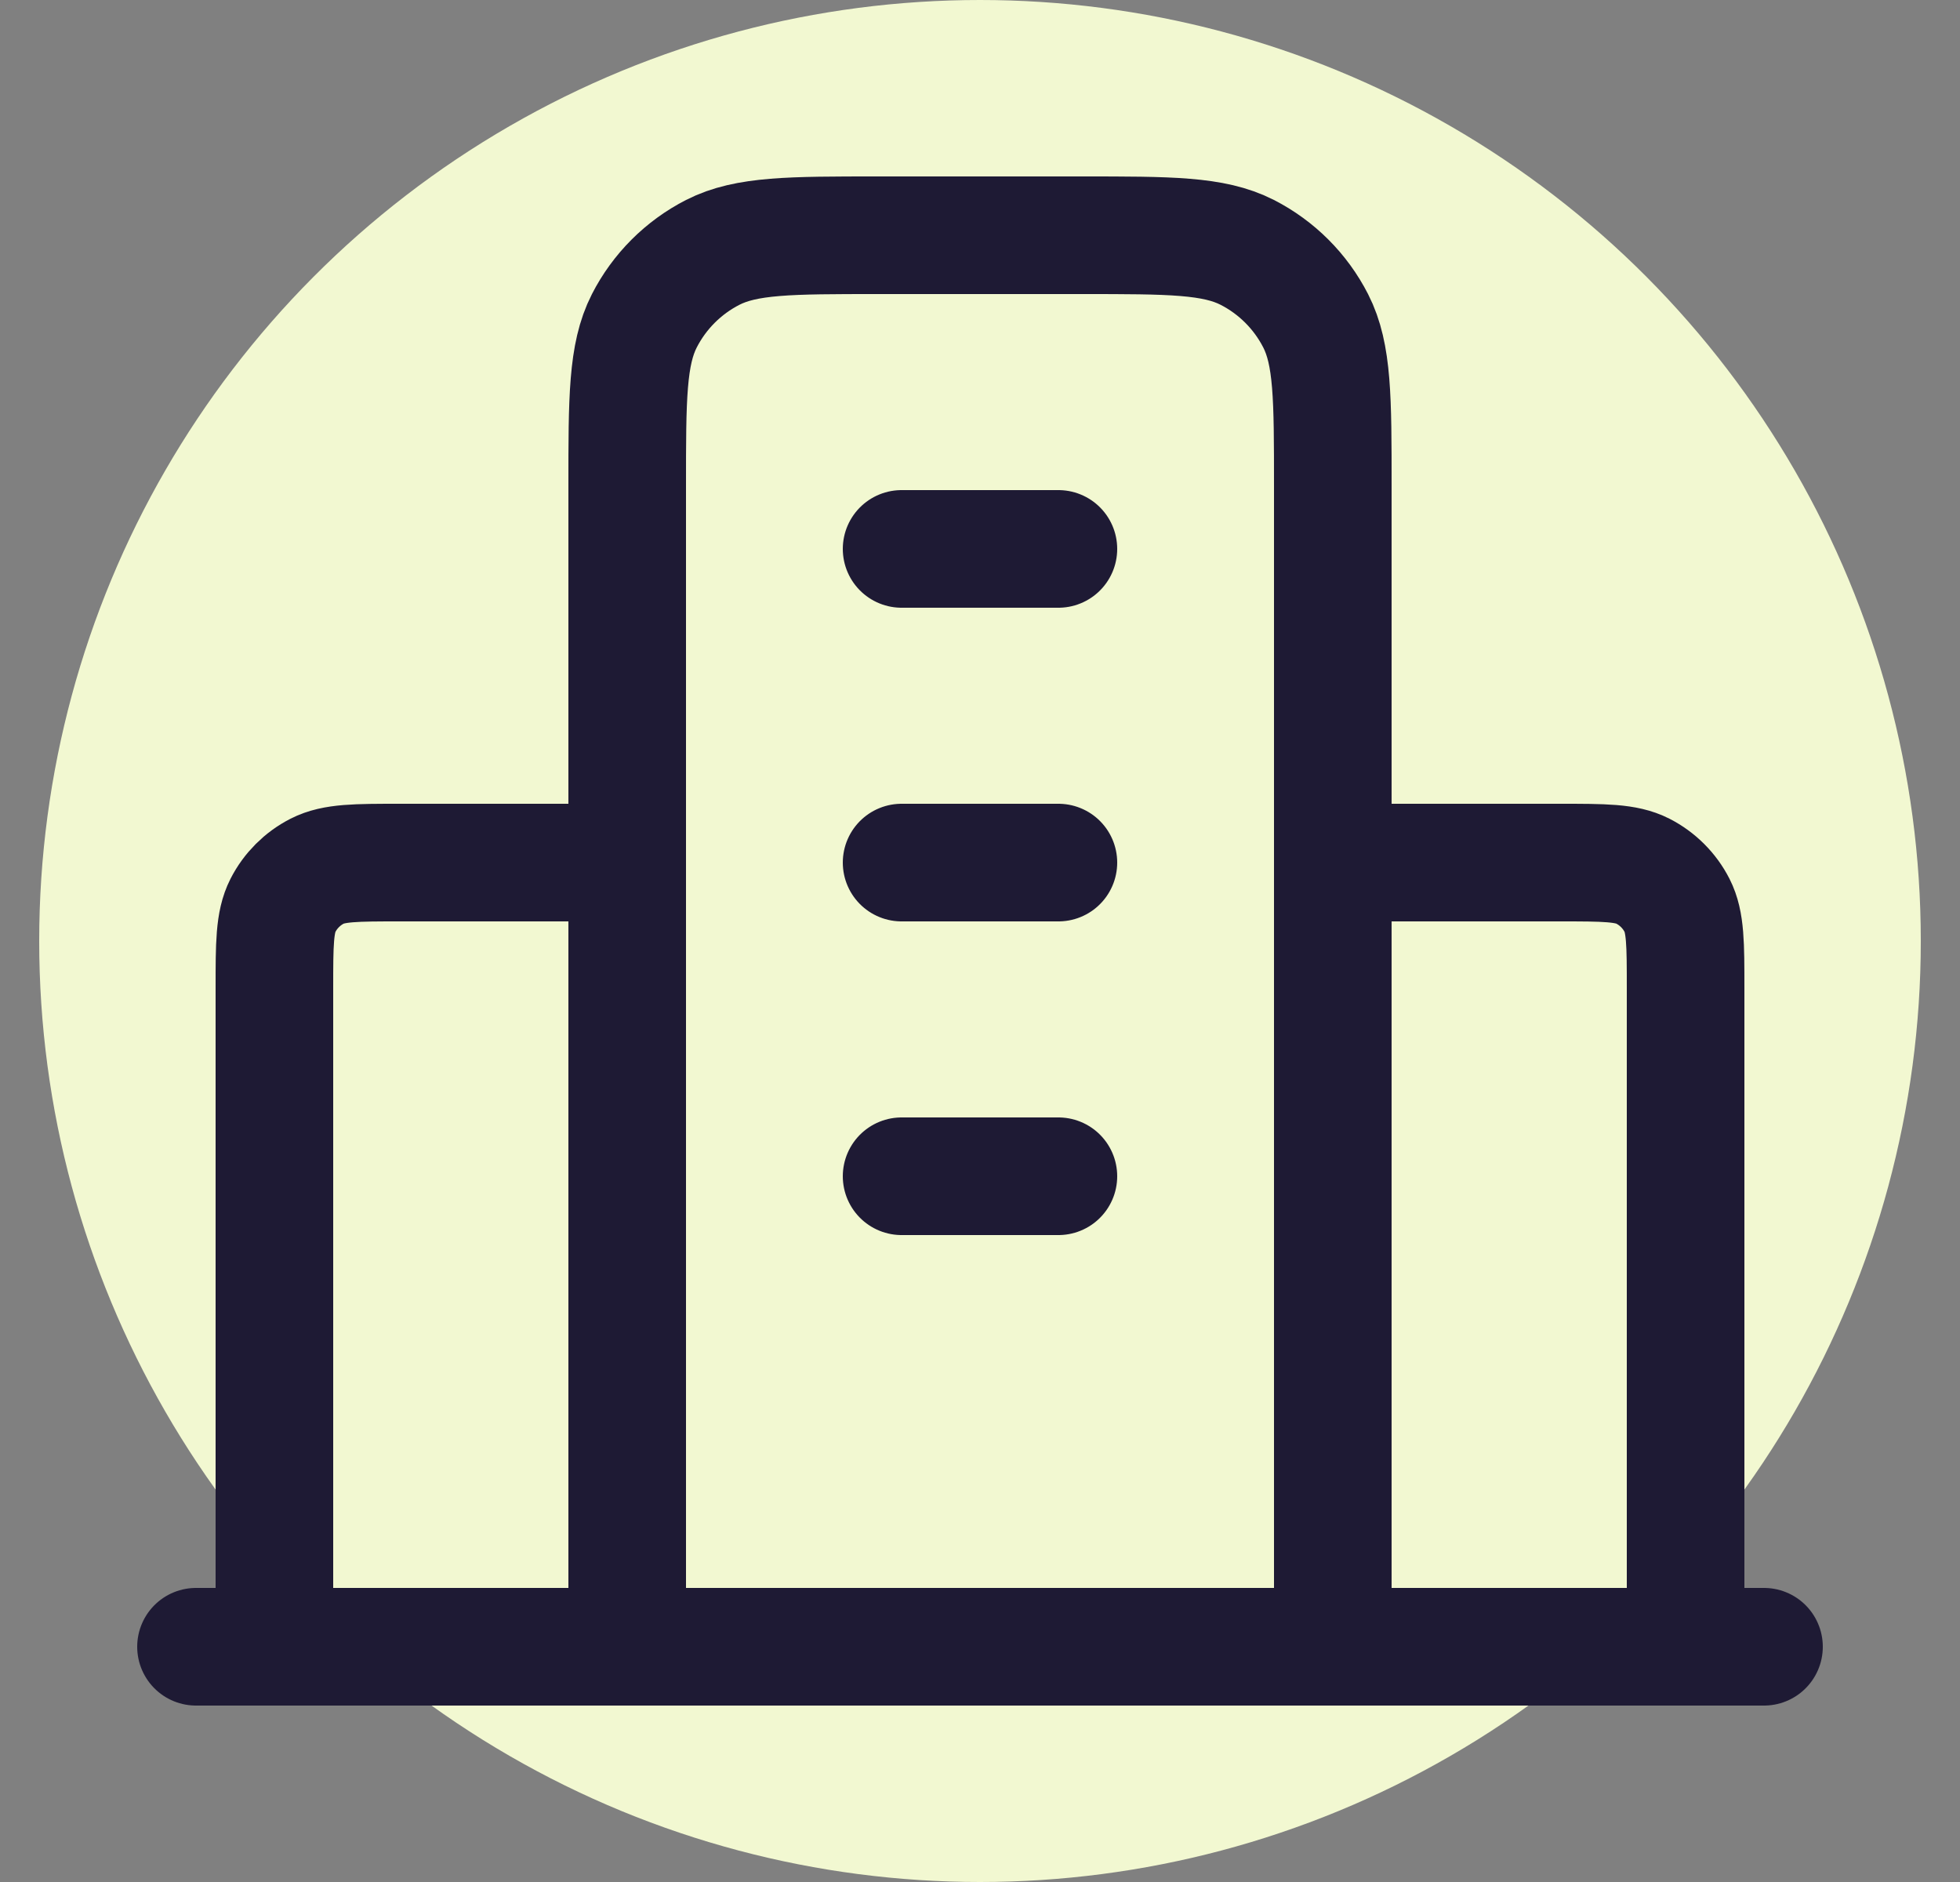
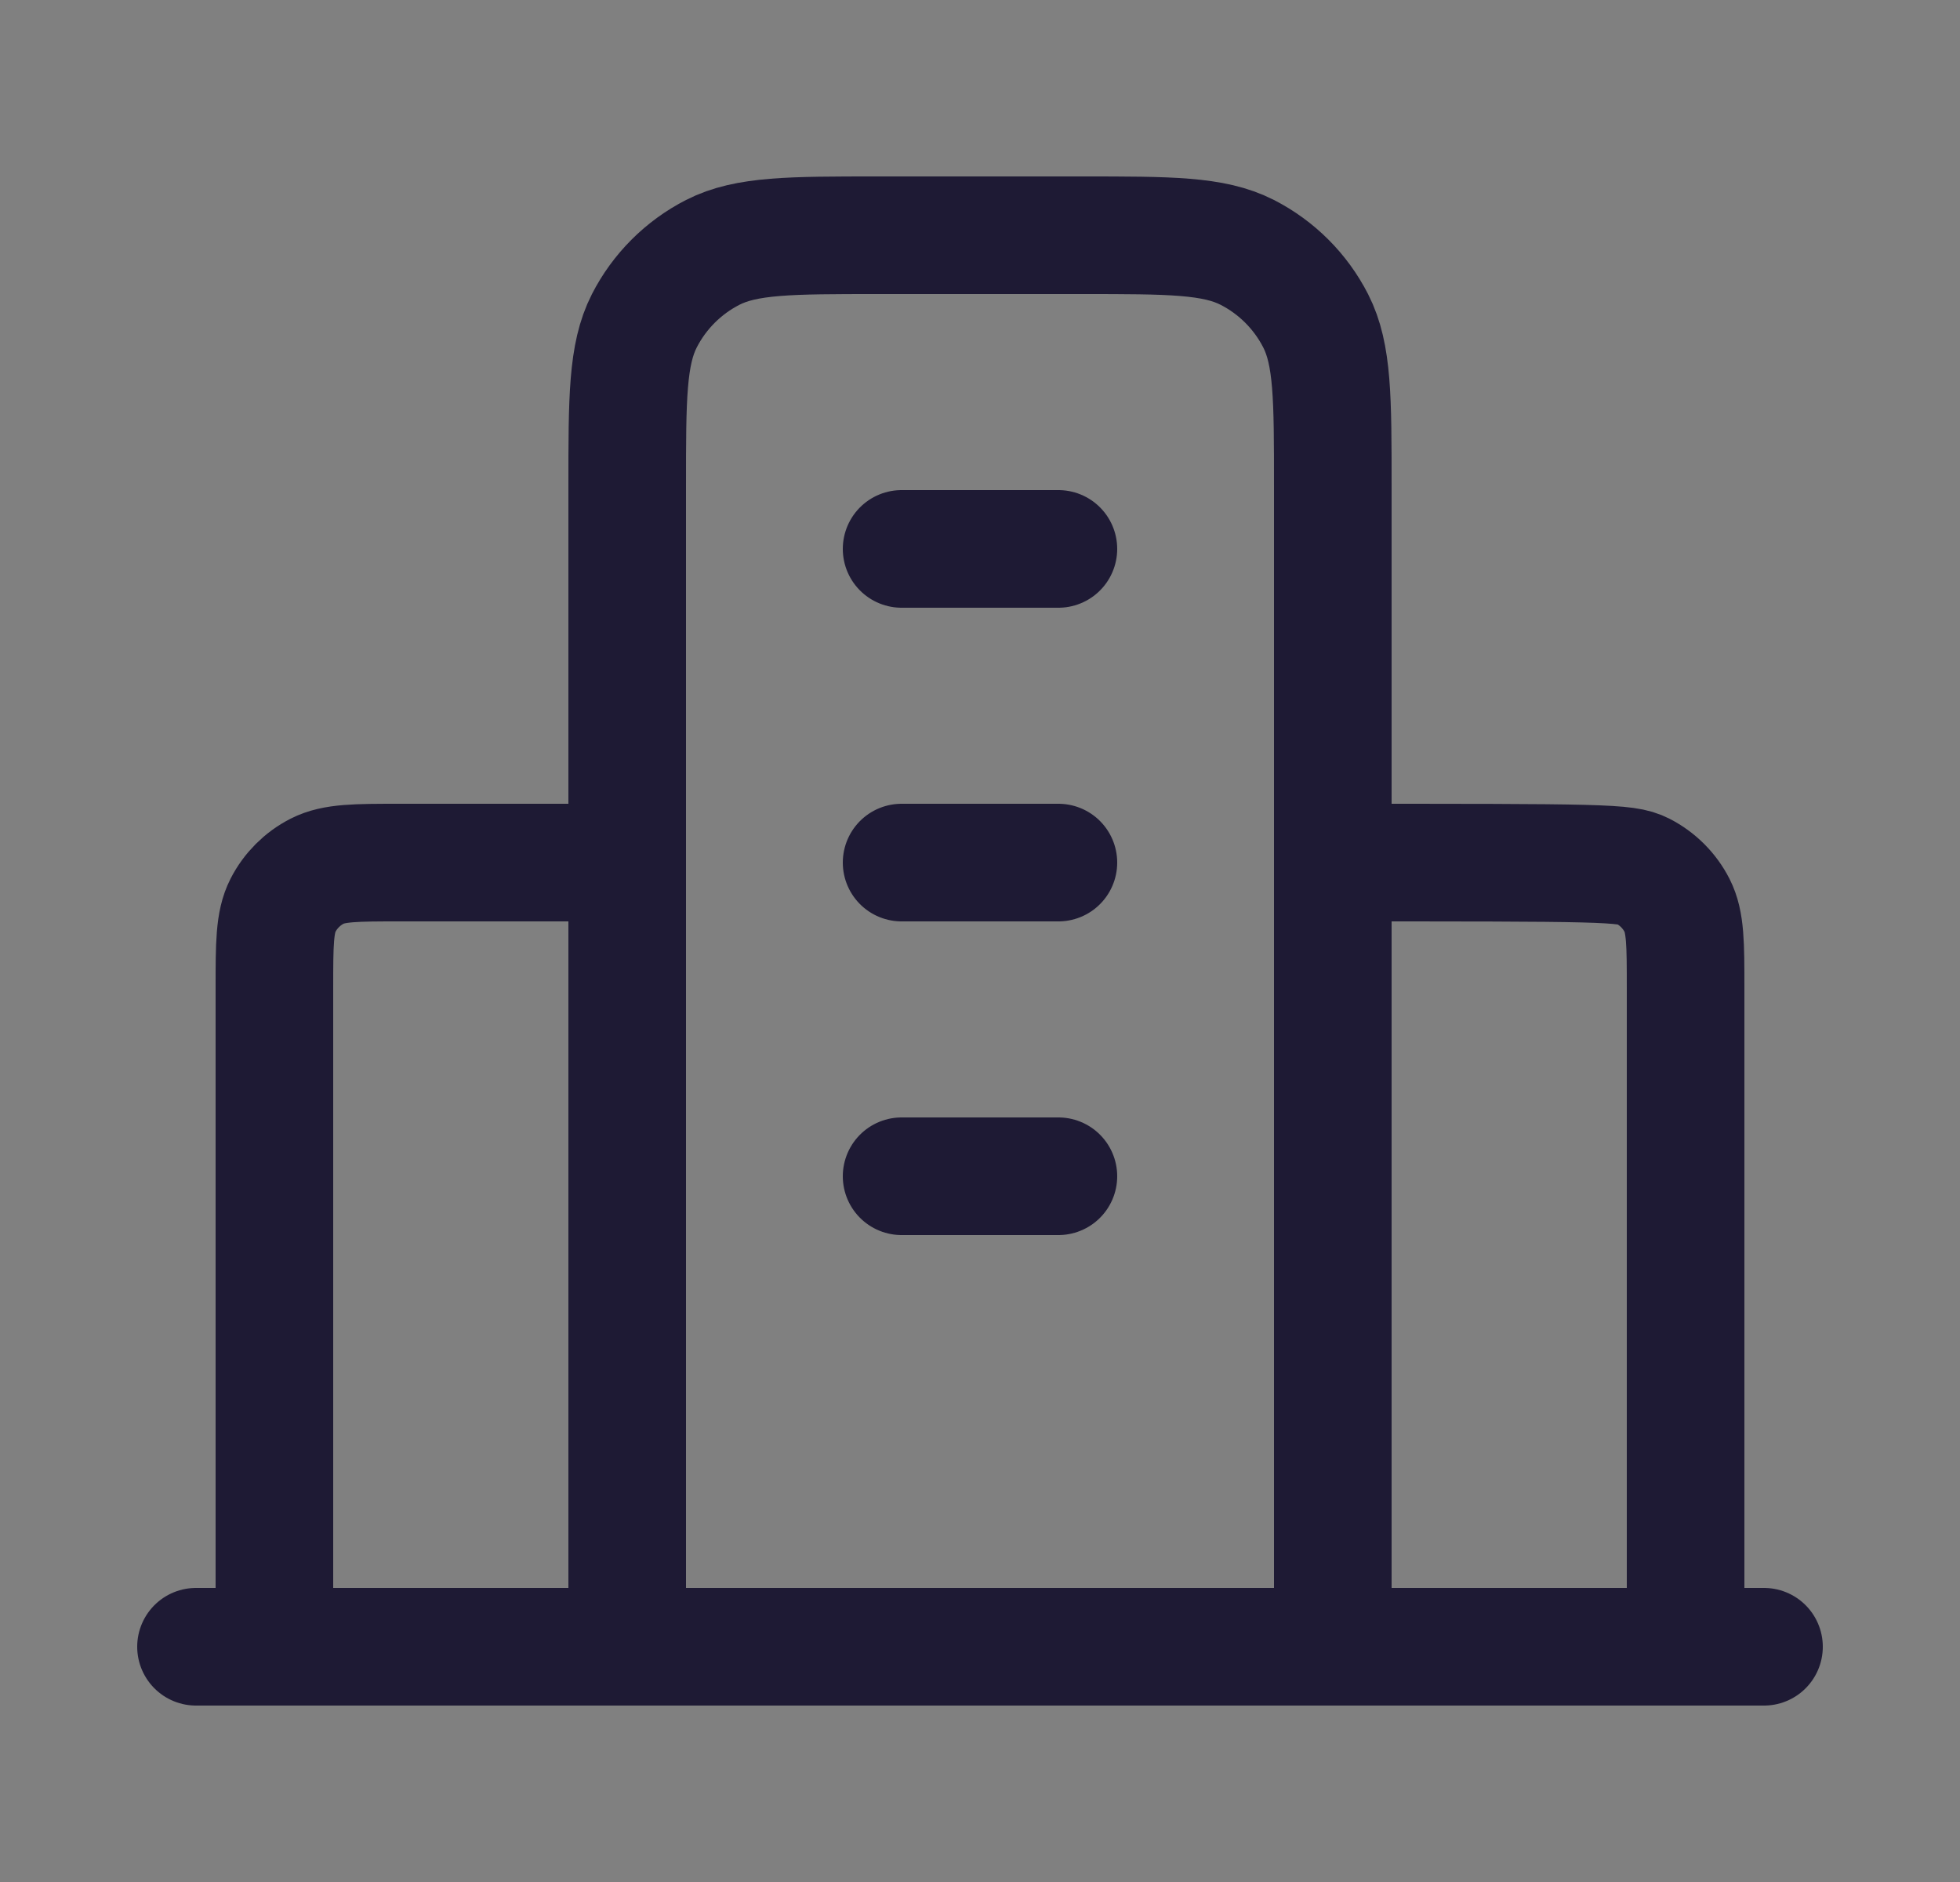
<svg xmlns="http://www.w3.org/2000/svg" width="25" height="24" viewBox="0 0 25 24" fill="none">
  <rect x="0" y="0" width="25" height="24" fill="#808080" stroke="none" />
-   <circle cx="12.5" cy="12" r="12" fill="#F2F8D1" />
-   <path d="M8 11H5.1C4.54 11 4.26 11 4.046 11.109C3.858 11.205 3.705 11.358 3.609 11.546C3.5 11.76 3.5 12.04 3.5 12.6V21M17 11H19.9C20.46 11 20.74 11 20.954 11.109C21.142 11.205 21.295 11.358 21.391 11.546C21.5 11.76 21.5 12.04 21.5 12.6V21M17 21V6.2C17 5.08 17 4.52 16.782 4.092C16.59 3.716 16.284 3.41 15.908 3.218C15.48 3 14.92 3 13.8 3H11.2C10.08 3 9.52 3 9.092 3.218C8.716 3.41 8.41 3.716 8.218 4.092C8 4.52 8 5.08 8 6.2V21M22.5 21H2.5M11.5 7H13.5M11.5 11H13.5M11.5 15H13.5" stroke="#1E1A34" stroke-width="1.5" stroke-linecap="round" stroke-linejoin="round" />
+   <path d="M8 11H5.1C4.54 11 4.26 11 4.046 11.109C3.858 11.205 3.705 11.358 3.609 11.546C3.5 11.76 3.5 12.04 3.5 12.6V21M17 11C20.46 11 20.74 11 20.954 11.109C21.142 11.205 21.295 11.358 21.391 11.546C21.5 11.76 21.5 12.04 21.5 12.6V21M17 21V6.2C17 5.08 17 4.52 16.782 4.092C16.59 3.716 16.284 3.41 15.908 3.218C15.48 3 14.92 3 13.8 3H11.2C10.08 3 9.52 3 9.092 3.218C8.716 3.41 8.41 3.716 8.218 4.092C8 4.52 8 5.08 8 6.2V21M22.5 21H2.5M11.5 7H13.5M11.5 11H13.5M11.5 15H13.5" stroke="#1E1A34" stroke-width="1.5" stroke-linecap="round" stroke-linejoin="round" />
</svg>